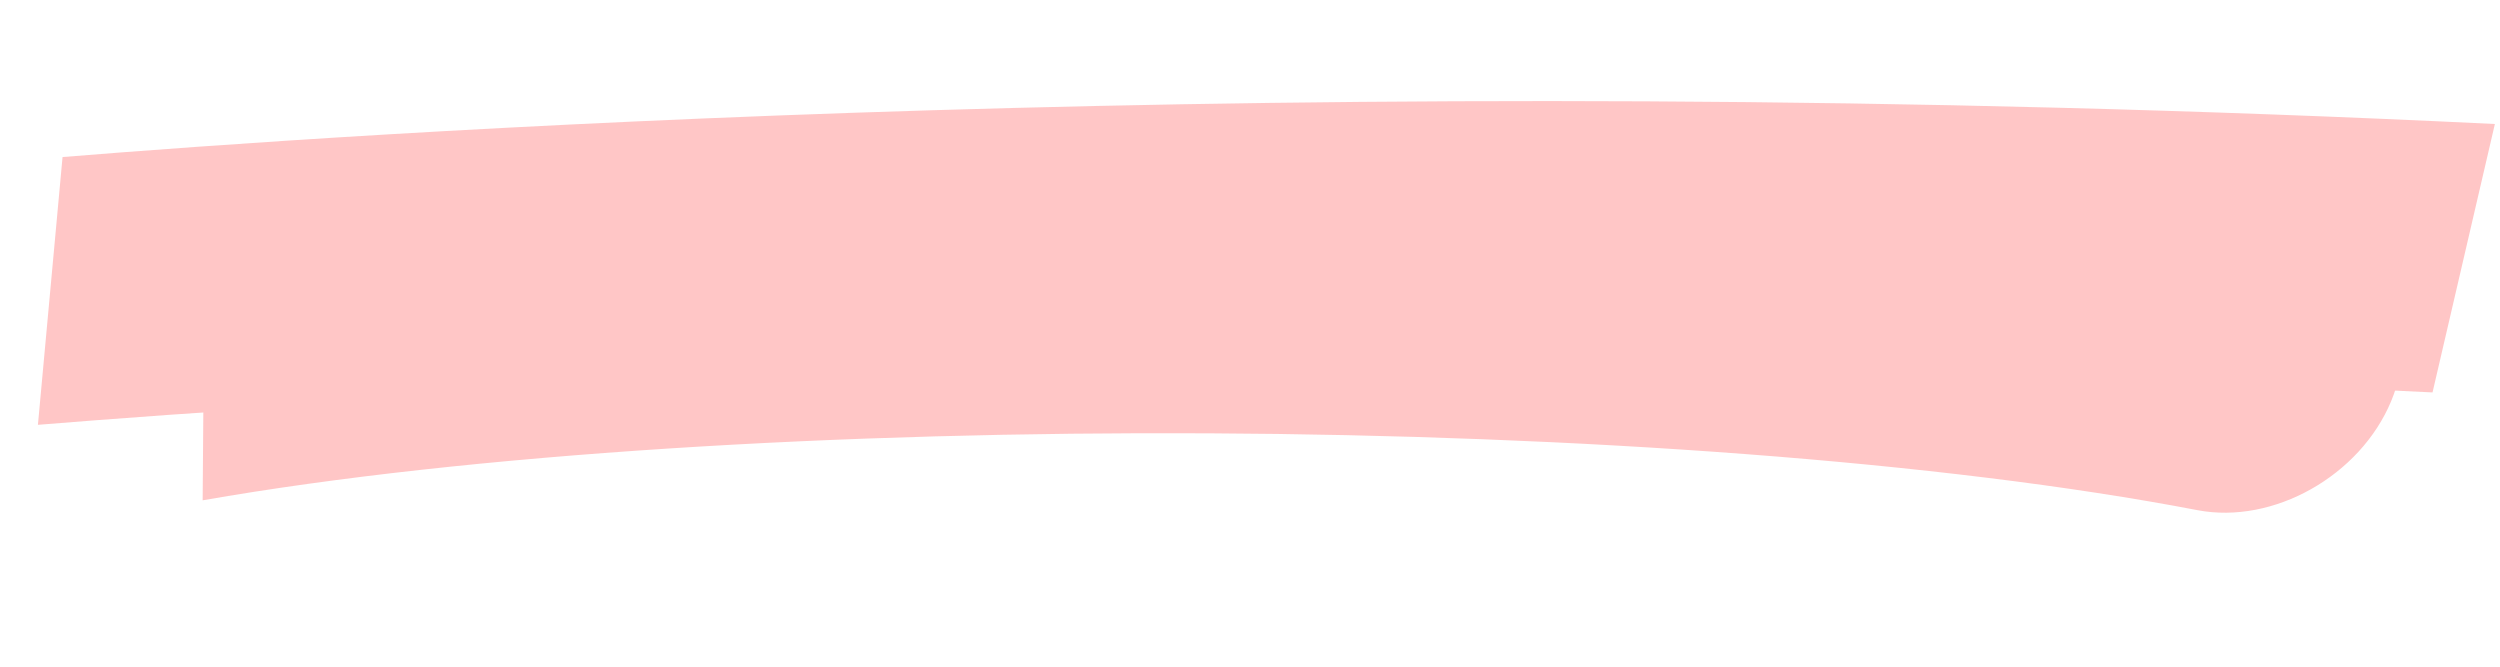
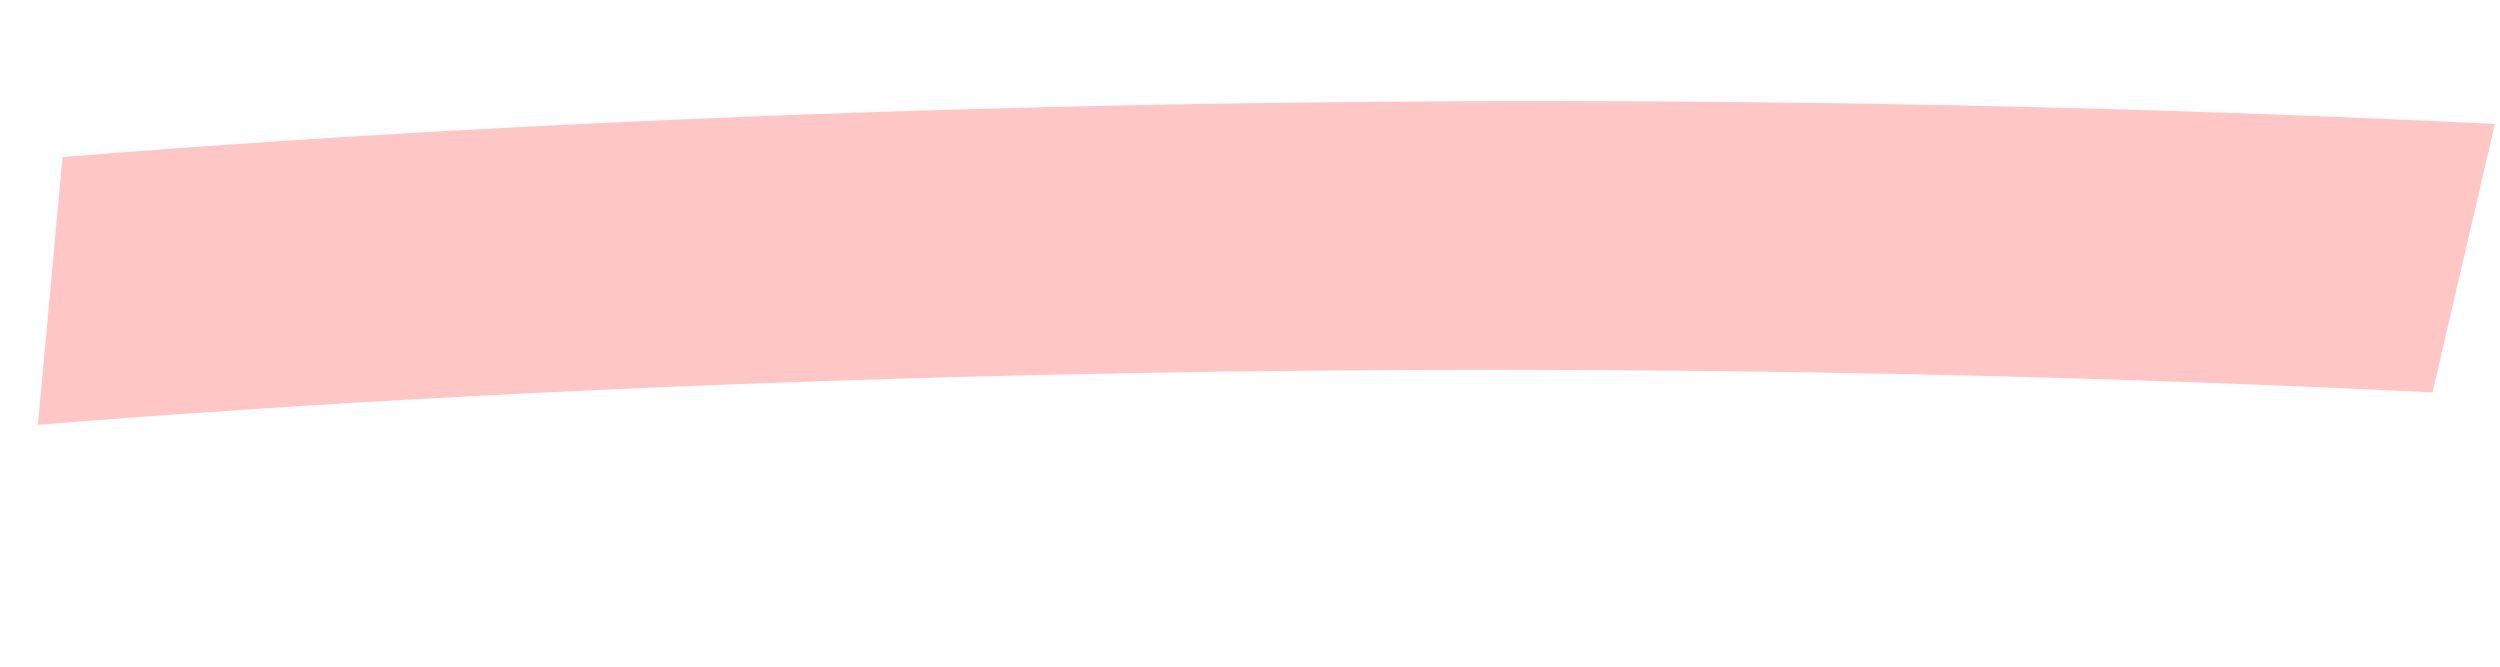
<svg xmlns="http://www.w3.org/2000/svg" width="375" height="100" viewBox="0 0 375 100" fill="none">
-   <path d="M30.398 75.048C110.756 60.991 252.849 61.813 329.613 76.524C341.001 78.706 354.013 71.383 358.676 60.168C363.34 48.952 357.888 38.091 346.5 35.909C264.709 20.234 117.003 19.317 30.708 34.412L30.398 75.048Z" fill="#FFC6C6" />
  <path d="M374.231 18.601C194.411 9.812 50.19 20.244 9.382 23.557L5.688 63.723C45.461 60.494 187.615 50.199 364.879 58.863L374.231 18.601Z" fill="#FFC6C6" />
</svg>